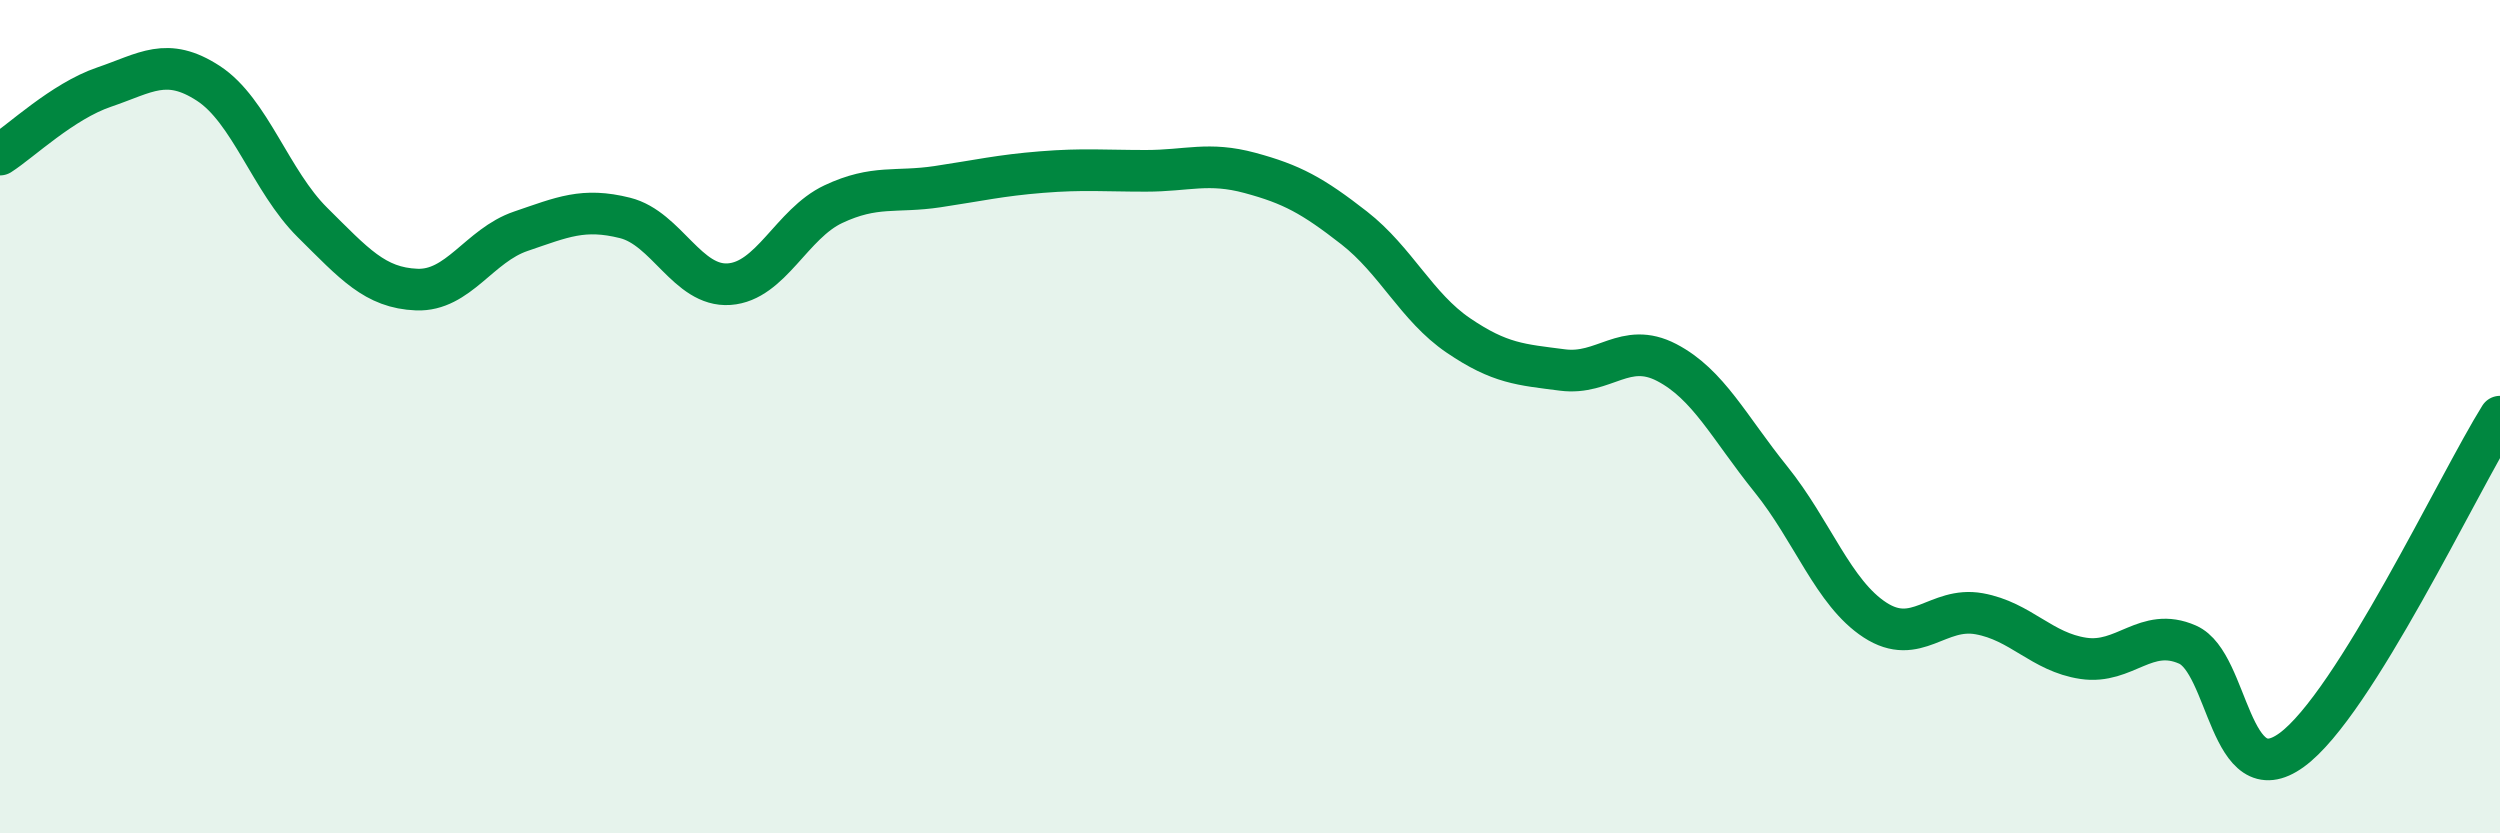
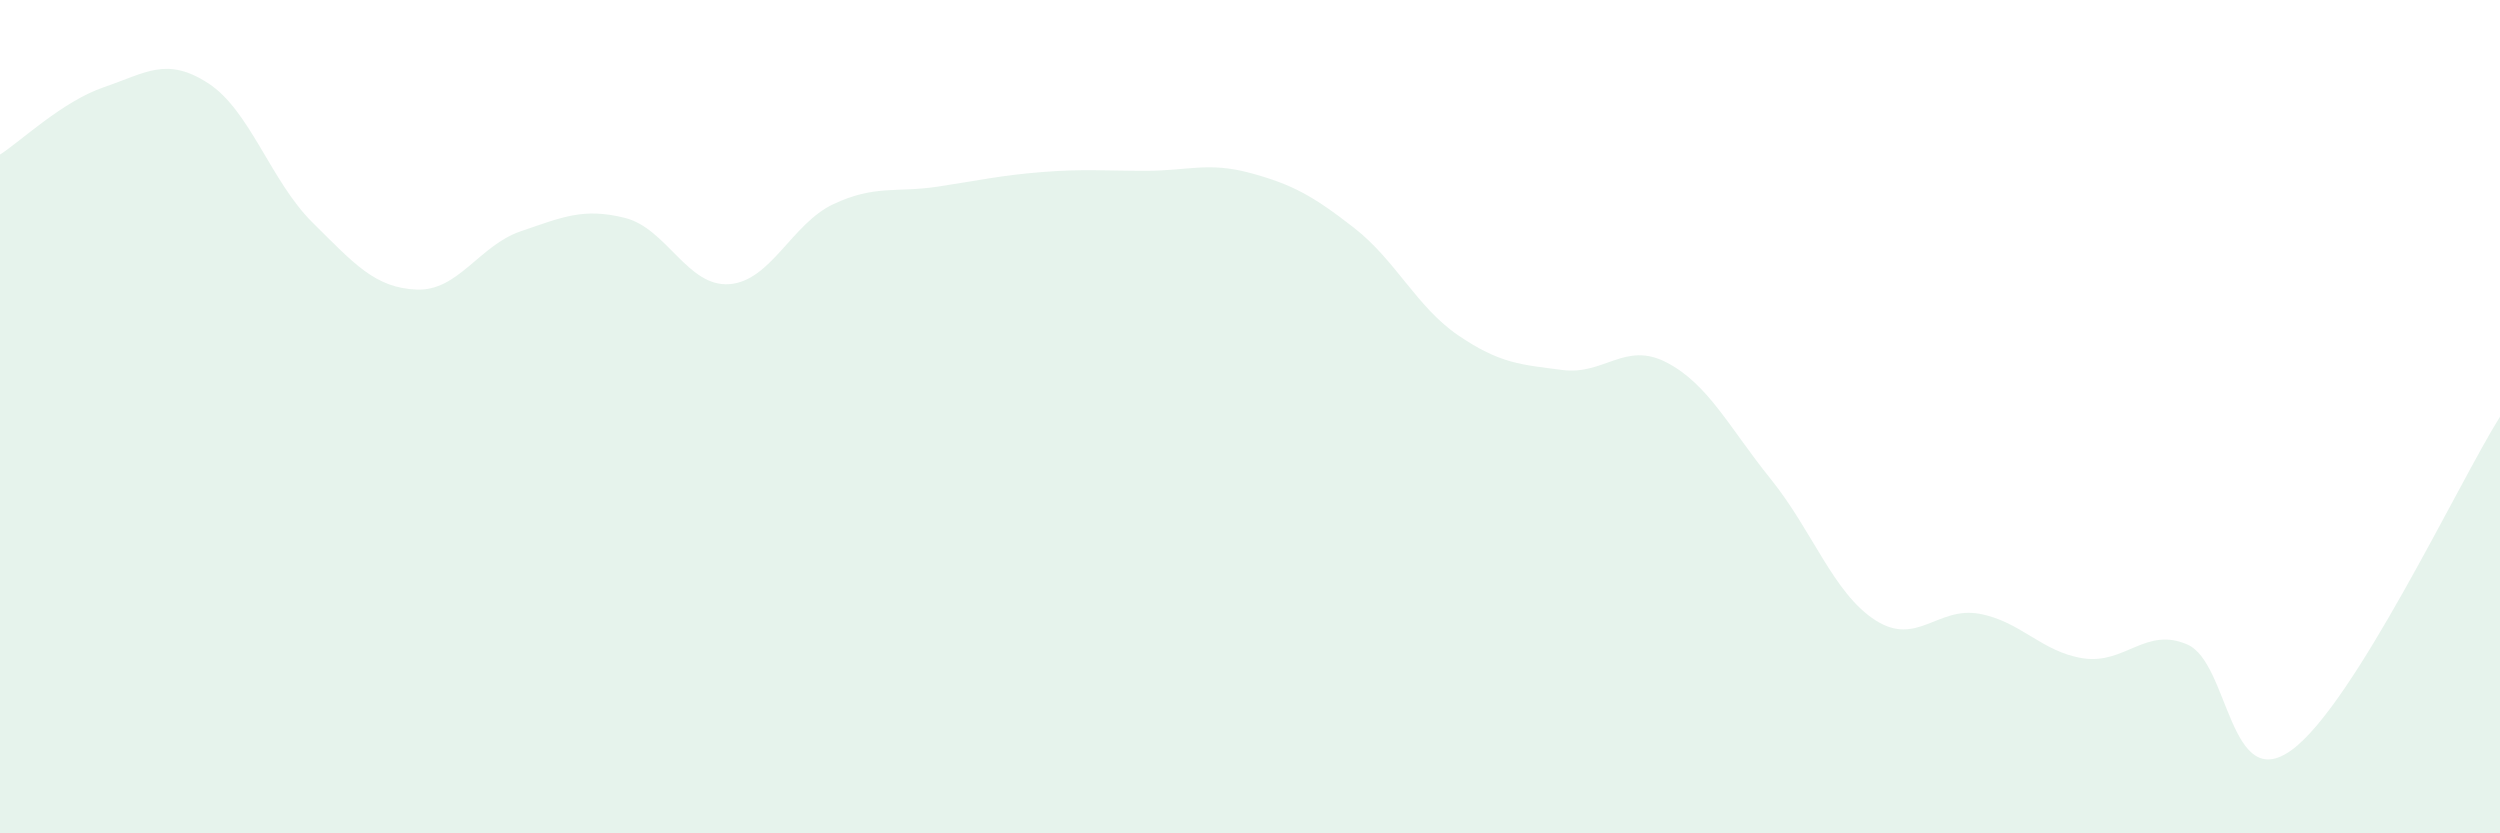
<svg xmlns="http://www.w3.org/2000/svg" width="60" height="20" viewBox="0 0 60 20">
  <path d="M 0,3.71 C 0.5,3.39 1.5,2.43 2.5,2.09 C 3.5,1.75 4,1.35 5,2 C 6,2.65 6.5,4.35 7.5,5.34 C 8.5,6.33 9,6.91 10,6.95 C 11,6.99 11.5,5.89 12.5,5.55 C 13.5,5.21 14,4.98 15,5.23 C 16,5.48 16.5,6.89 17.5,6.82 C 18.5,6.75 19,5.37 20,4.9 C 21,4.43 21.5,4.63 22.5,4.48 C 23.5,4.33 24,4.21 25,4.13 C 26,4.05 26.5,4.1 27.5,4.1 C 28.5,4.1 29,3.88 30,4.15 C 31,4.42 31.5,4.69 32.5,5.47 C 33.5,6.25 34,7.37 35,8.05 C 36,8.73 36.5,8.75 37.5,8.88 C 38.5,9.01 39,8.18 40,8.7 C 41,9.22 41.5,10.26 42.5,11.5 C 43.5,12.74 44,14.23 45,14.88 C 46,15.53 46.5,14.55 47.5,14.73 C 48.5,14.91 49,15.65 50,15.8 C 51,15.95 51.5,15.03 52.5,15.47 C 53.5,15.91 53.5,19.09 55,18 C 56.5,16.91 59,11.6 60,10L60 20L0 20Z" fill="#008740" opacity="0.1" stroke-linecap="round" stroke-linejoin="round" />
-   <path d="M 0,3.71 C 0.5,3.39 1.5,2.43 2.5,2.09 C 3.5,1.75 4,1.35 5,2 C 6,2.65 6.5,4.35 7.5,5.34 C 8.5,6.33 9,6.91 10,6.95 C 11,6.99 11.5,5.89 12.5,5.55 C 13.5,5.21 14,4.98 15,5.23 C 16,5.48 16.5,6.89 17.5,6.82 C 18.5,6.75 19,5.37 20,4.9 C 21,4.43 21.5,4.63 22.5,4.48 C 23.5,4.33 24,4.21 25,4.13 C 26,4.05 26.5,4.1 27.5,4.1 C 28.5,4.1 29,3.88 30,4.15 C 31,4.42 31.5,4.69 32.5,5.47 C 33.5,6.25 34,7.37 35,8.05 C 36,8.73 36.5,8.75 37.5,8.88 C 38.5,9.01 39,8.18 40,8.7 C 41,9.22 41.5,10.26 42.5,11.5 C 43.5,12.74 44,14.23 45,14.88 C 46,15.53 46.5,14.55 47.5,14.73 C 48.5,14.91 49,15.65 50,15.8 C 51,15.95 51.5,15.03 52.5,15.47 C 53.5,15.91 53.5,19.09 55,18 C 56.5,16.91 59,11.6 60,10" stroke="#008740" stroke-width="1" fill="none" stroke-linecap="round" stroke-linejoin="round" />
</svg>